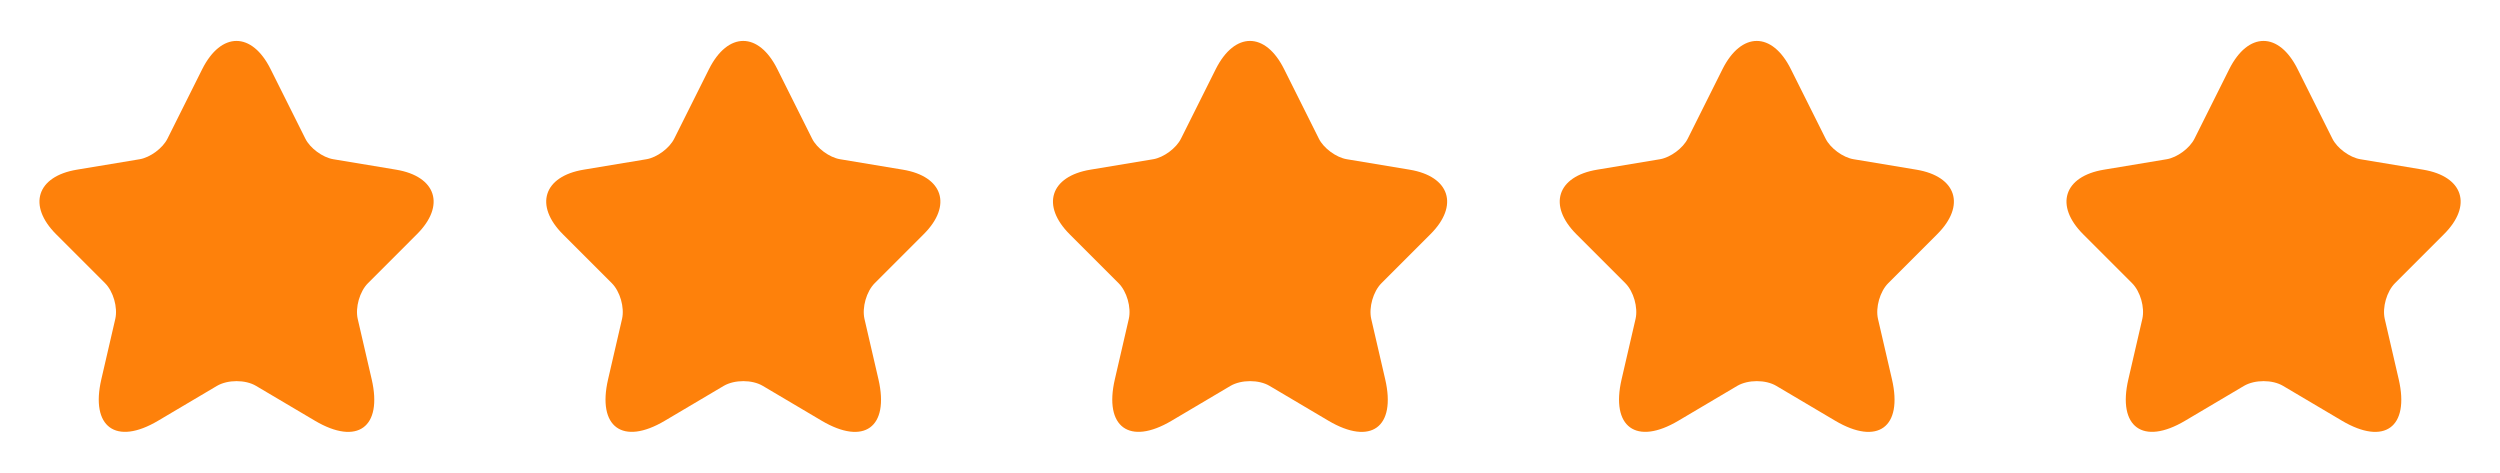
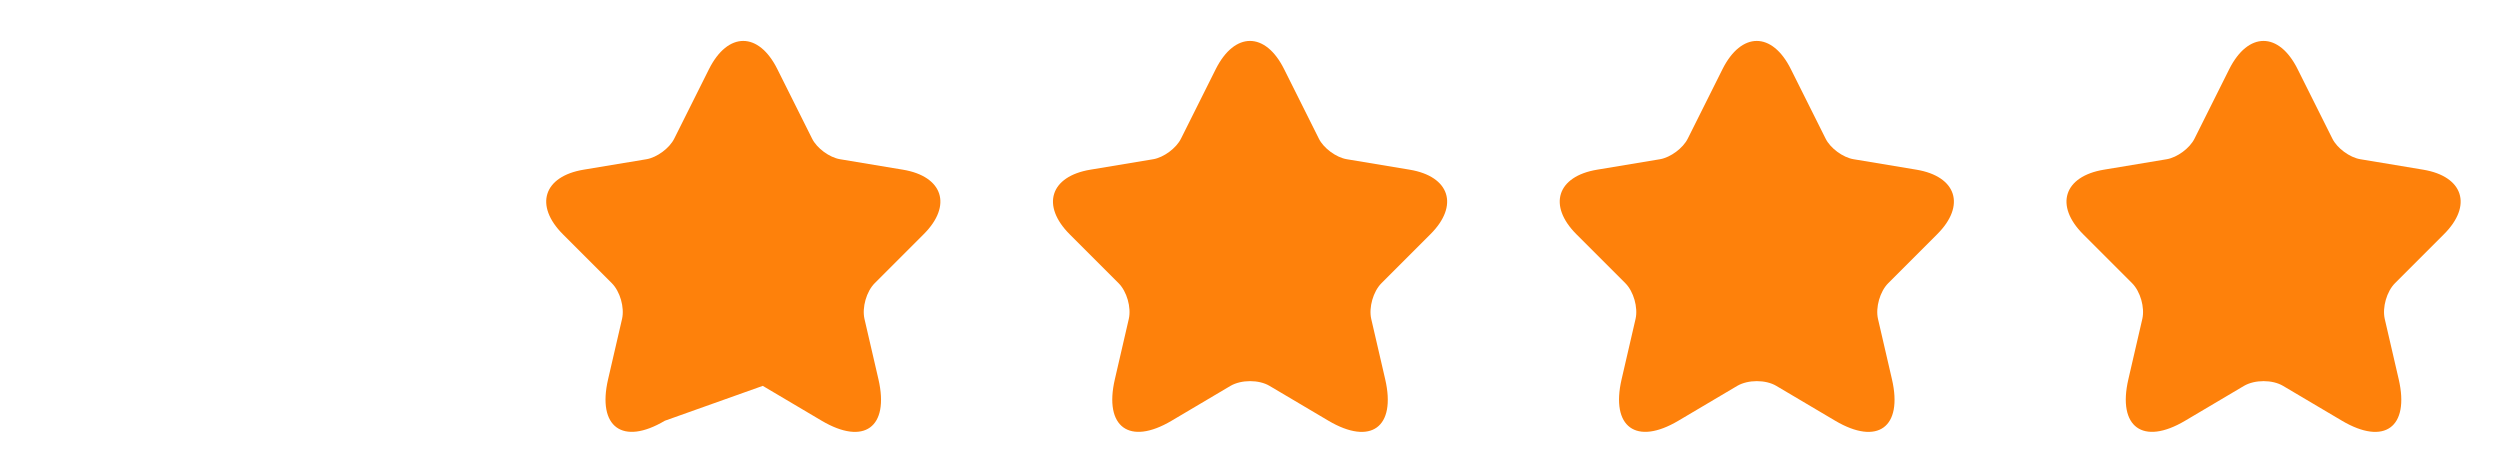
<svg xmlns="http://www.w3.org/2000/svg" width="148" height="28" viewBox="0 0 148 28" fill="none">
-   <path d="M16.02 4.095L18.073 8.201C18.353 8.773 19.1 9.321 19.73 9.426L23.451 10.045C25.831 10.441 26.391 12.168 24.676 13.871L21.783 16.765C21.293 17.255 21.025 18.2 21.176 18.876L22.005 22.458C22.658 25.293 21.153 26.39 18.645 24.908L15.156 22.843C14.526 22.47 13.488 22.47 12.846 22.843L9.358 24.908C6.861 26.39 5.345 25.281 5.998 22.458L6.826 18.876C6.978 18.2 6.71 17.255 6.22 16.765L3.326 13.871C1.623 12.168 2.171 10.441 4.551 10.045L8.273 9.426C8.891 9.321 9.638 8.773 9.918 8.201L11.971 4.095C13.091 1.866 14.911 1.866 16.02 4.095Z" fill="#FE810B" />
-   <path d="M46.02 4.095L48.073 8.201C48.353 8.773 49.1 9.321 49.73 9.426L53.451 10.045C55.831 10.441 56.391 12.168 54.676 13.871L51.783 16.765C51.293 17.255 51.025 18.2 51.176 18.876L52.005 22.458C52.658 25.293 51.153 26.39 48.645 24.908L45.156 22.843C44.526 22.47 43.488 22.47 42.846 22.843L39.358 24.908C36.861 26.39 35.345 25.281 35.998 22.458L36.826 18.876C36.978 18.2 36.71 17.255 36.22 16.765L33.326 13.871C31.623 12.168 32.171 10.441 34.551 10.045L38.273 9.426C38.891 9.321 39.638 8.773 39.918 8.201L41.971 4.095C43.091 1.866 44.911 1.866 46.02 4.095Z" fill="#FE810B" />
+   <path d="M46.02 4.095L48.073 8.201C48.353 8.773 49.1 9.321 49.73 9.426L53.451 10.045C55.831 10.441 56.391 12.168 54.676 13.871L51.783 16.765C51.293 17.255 51.025 18.2 51.176 18.876L52.005 22.458C52.658 25.293 51.153 26.39 48.645 24.908L45.156 22.843L39.358 24.908C36.861 26.39 35.345 25.281 35.998 22.458L36.826 18.876C36.978 18.2 36.71 17.255 36.22 16.765L33.326 13.871C31.623 12.168 32.171 10.441 34.551 10.045L38.273 9.426C38.891 9.321 39.638 8.773 39.918 8.201L41.971 4.095C43.091 1.866 44.911 1.866 46.02 4.095Z" fill="#FE810B" />
  <path d="M76.02 4.095L78.073 8.201C78.353 8.773 79.1 9.321 79.73 9.426L83.451 10.045C85.831 10.441 86.391 12.168 84.676 13.871L81.783 16.765C81.293 17.255 81.025 18.2 81.176 18.876L82.005 22.458C82.658 25.293 81.153 26.39 78.645 24.908L75.156 22.843C74.526 22.47 73.488 22.47 72.846 22.843L69.358 24.908C66.861 26.39 65.345 25.281 65.998 22.458L66.826 18.876C66.978 18.2 66.71 17.255 66.22 16.765L63.326 13.871C61.623 12.168 62.171 10.441 64.551 10.045L68.273 9.426C68.891 9.321 69.638 8.773 69.918 8.201L71.971 4.095C73.091 1.866 74.911 1.866 76.02 4.095Z" fill="#FE810B" />
  <path d="M106.02 4.095L108.073 8.201C108.353 8.773 109.1 9.321 109.73 9.426L113.451 10.045C115.831 10.441 116.391 12.168 114.676 13.871L111.783 16.765C111.293 17.255 111.025 18.2 111.176 18.876L112.005 22.458C112.658 25.293 111.153 26.39 108.645 24.908L105.156 22.843C104.526 22.47 103.488 22.47 102.846 22.843L99.358 24.908C96.861 26.39 95.345 25.281 95.998 22.458L96.826 18.876C96.978 18.2 96.71 17.255 96.22 16.765L93.326 13.871C91.623 12.168 92.171 10.441 94.551 10.045L98.273 9.426C98.891 9.321 99.638 8.773 99.918 8.201L101.971 4.095C103.091 1.866 104.911 1.866 106.02 4.095Z" fill="#FE810B" />
  <path d="M136.02 4.095L138.073 8.201C138.353 8.773 139.1 9.321 139.73 9.426L143.451 10.045C145.831 10.441 146.391 12.168 144.676 13.871L141.783 16.765C141.293 17.255 141.025 18.2 141.176 18.876L142.005 22.458C142.658 25.293 141.153 26.39 138.645 24.908L135.156 22.843C134.526 22.47 133.488 22.47 132.846 22.843L129.358 24.908C126.861 26.39 125.345 25.281 125.998 22.458L126.826 18.876C126.978 18.2 126.71 17.255 126.22 16.765L123.326 13.871C121.623 12.168 122.171 10.441 124.551 10.045L128.273 9.426C128.891 9.321 129.638 8.773 129.918 8.201L131.971 4.095C133.091 1.866 134.911 1.866 136.02 4.095Z" fill="#FE810B" />
</svg>